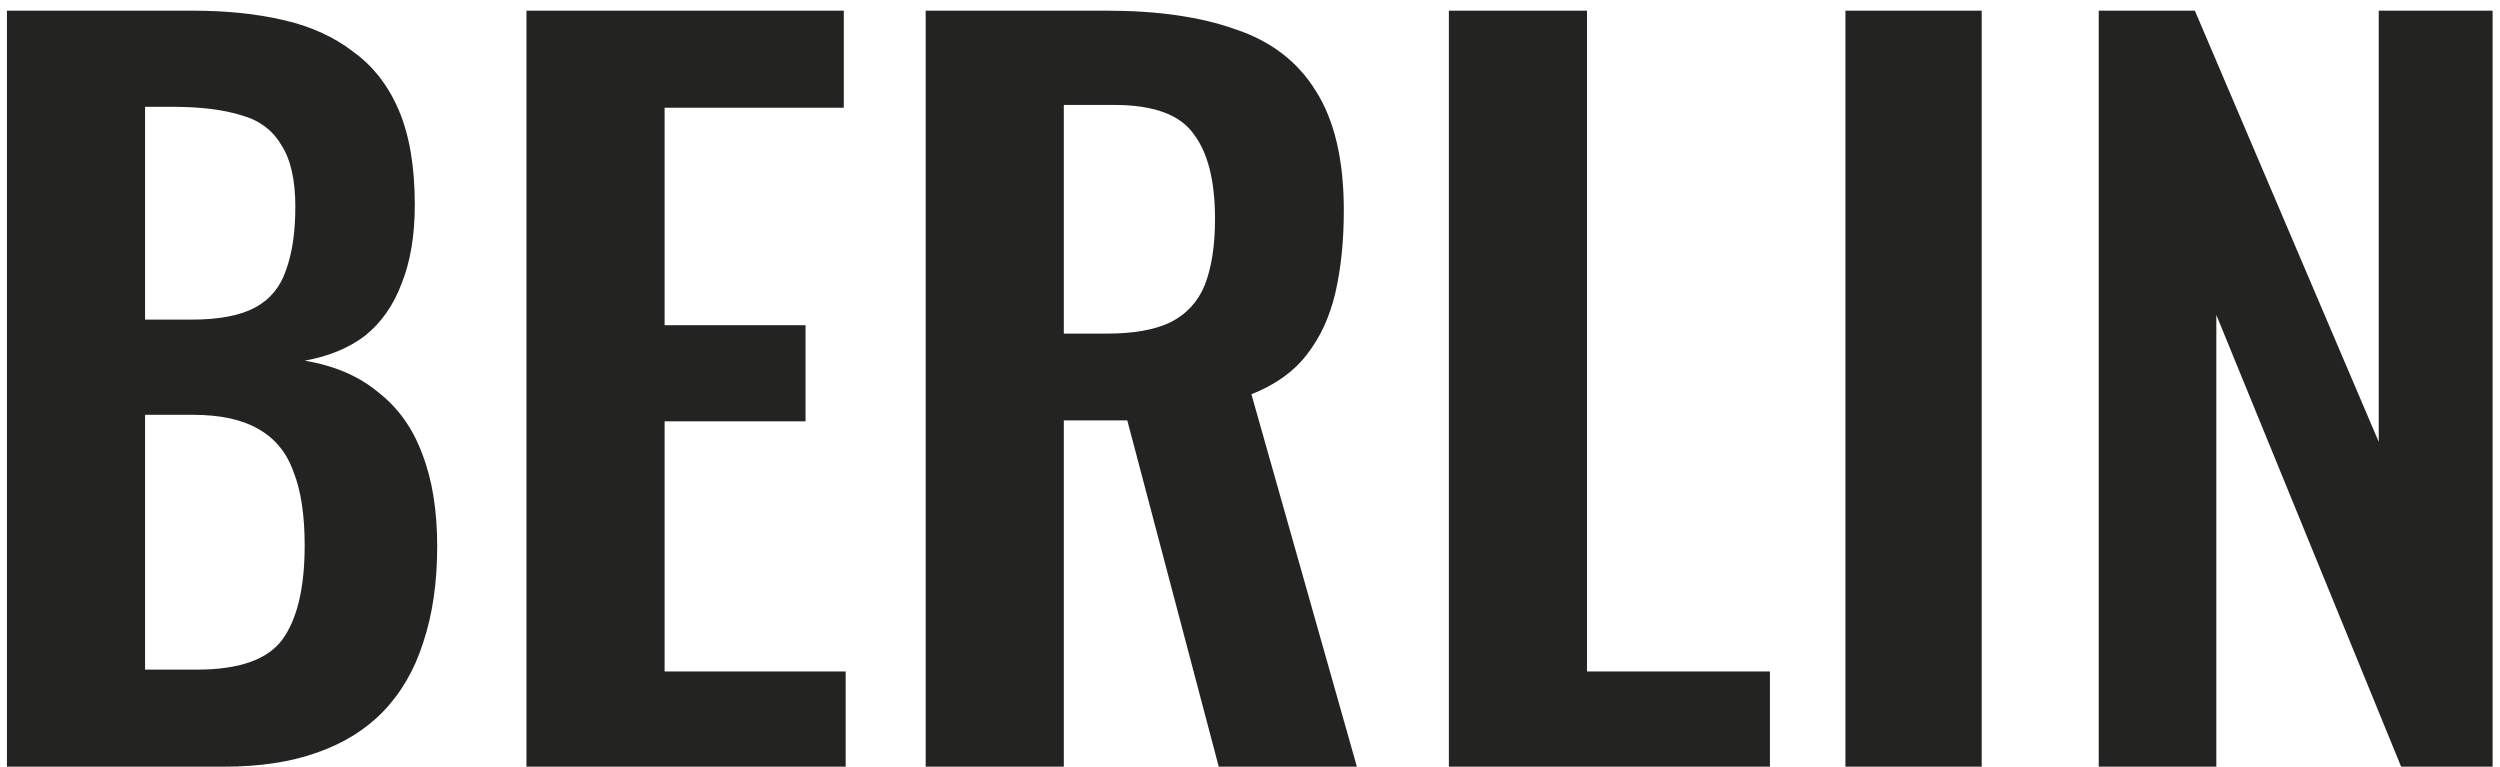
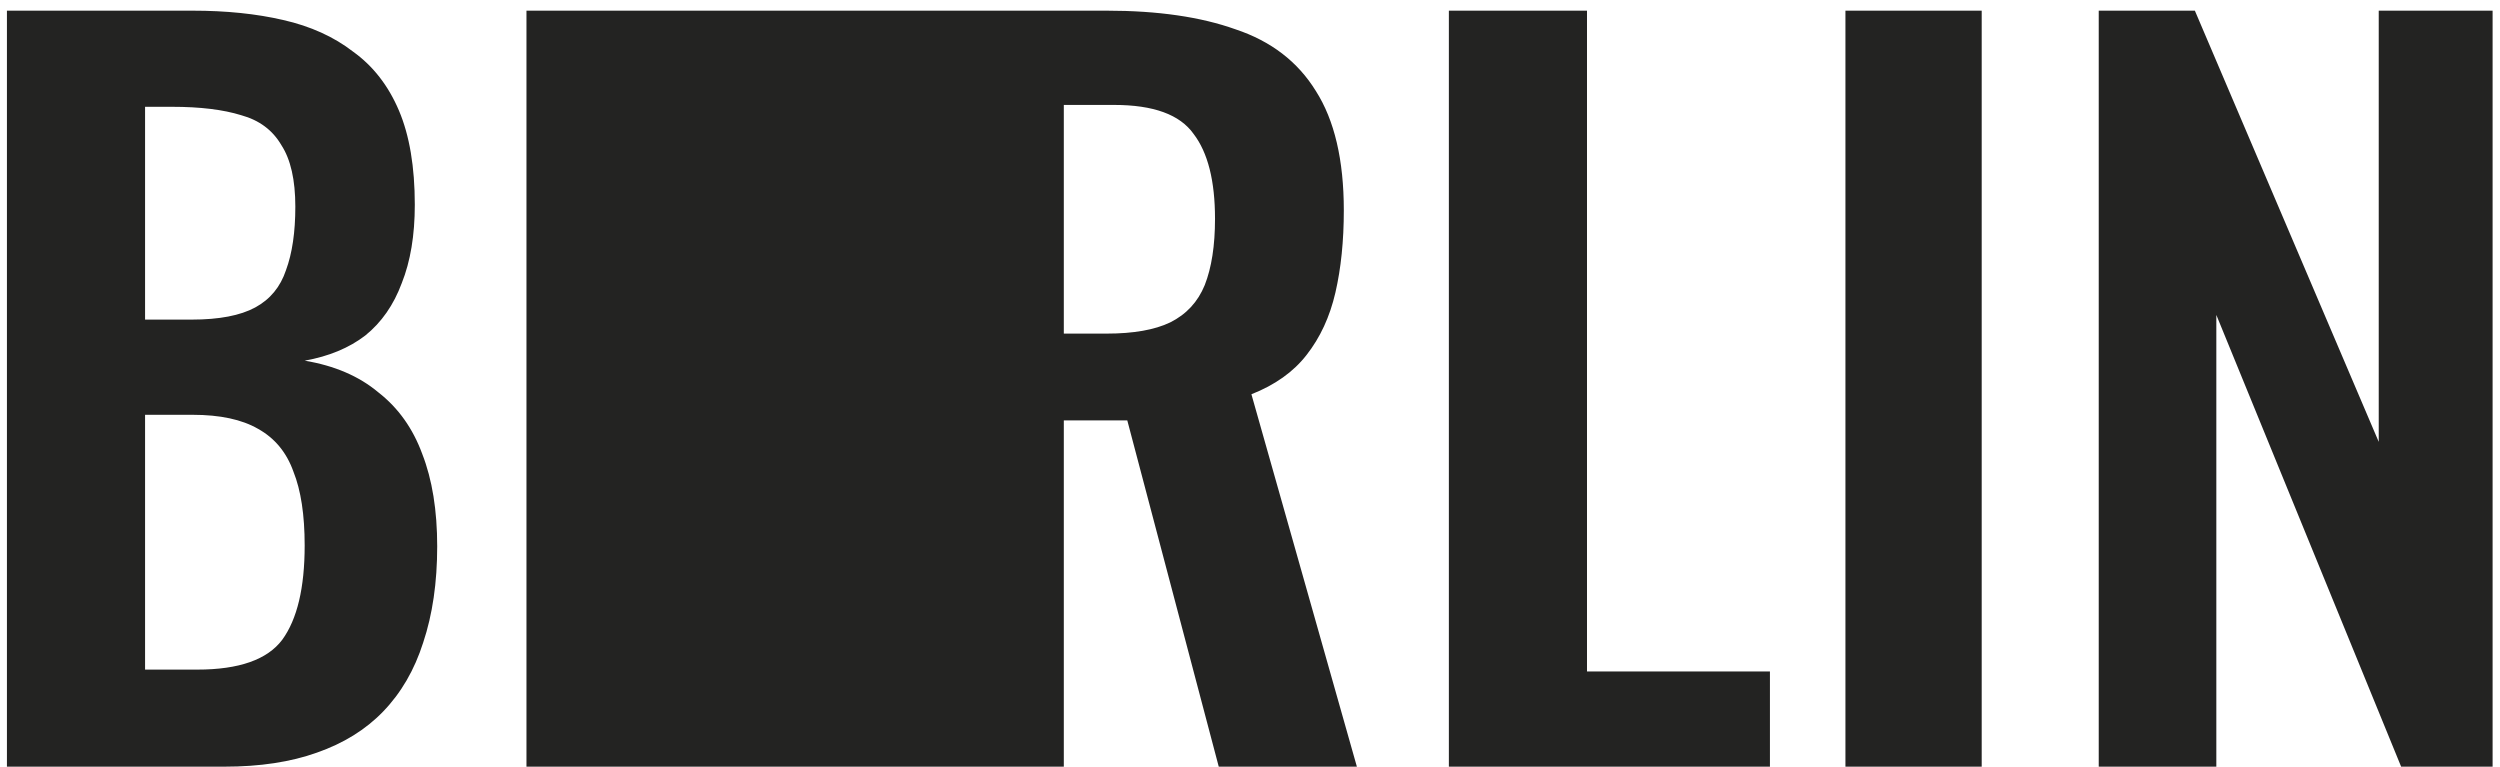
<svg xmlns="http://www.w3.org/2000/svg" width="150" height="46" viewBox="0 0 150 46" fill="none">
-   <path d="M0.416 46V0.64H11.56C13.576 0.64 15.387 0.827 16.992 1.2C18.635 1.573 20.035 2.208 21.192 3.104C22.387 3.963 23.301 5.139 23.936 6.632C24.571 8.125 24.888 10.011 24.888 12.288C24.888 14.117 24.627 15.685 24.104 16.992C23.619 18.299 22.891 19.344 21.92 20.128C20.949 20.875 19.736 21.379 18.28 21.64C20.072 21.939 21.547 22.573 22.704 23.544C23.899 24.477 24.776 25.709 25.336 27.24C25.933 28.771 26.232 30.619 26.232 32.784C26.232 34.949 25.952 36.872 25.392 38.552C24.869 40.195 24.067 41.576 22.984 42.696C21.939 43.779 20.613 44.6 19.008 45.16C17.44 45.72 15.592 46 13.464 46H0.416ZM8.704 40.176H11.84C14.341 40.176 16.04 39.579 16.936 38.384C17.832 37.152 18.28 35.267 18.28 32.728C18.28 30.899 18.056 29.424 17.608 28.304C17.197 27.147 16.488 26.288 15.48 25.728C14.509 25.168 13.203 24.888 11.56 24.888H8.704V40.176ZM8.704 19.176H11.504C13.147 19.176 14.416 18.933 15.312 18.448C16.208 17.963 16.824 17.216 17.16 16.208C17.533 15.2 17.72 13.931 17.72 12.4C17.72 10.795 17.44 9.563 16.88 8.704C16.357 7.808 15.555 7.211 14.472 6.912C13.389 6.576 12.008 6.408 10.328 6.408H8.704V19.176ZM31.588 46V0.64H50.628V6.464H39.876V19.512H48.332V25.28H39.876V40.288H50.74V46H31.588ZM55.541 46V0.64H66.405C69.466 0.64 72.042 1.013 74.133 1.76C76.261 2.469 77.866 3.701 78.949 5.456C80.069 7.211 80.629 9.6 80.629 12.624C80.629 14.453 80.461 16.096 80.125 17.552C79.789 19.008 79.21 20.259 78.389 21.304C77.605 22.312 76.504 23.096 75.085 23.656L81.413 46H73.125L67.637 25.224H63.829V46H55.541ZM63.829 20.016H66.405C68.01 20.016 69.28 19.792 70.213 19.344C71.184 18.859 71.874 18.112 72.285 17.104C72.696 16.059 72.901 14.733 72.901 13.128C72.901 10.851 72.472 9.152 71.613 8.032C70.792 6.875 69.205 6.296 66.853 6.296H63.829V20.016ZM86.932 46V0.64H95.22V40.288H106.196V46H86.932ZM110.726 46V0.64H118.902V46H110.726ZM125.924 46V0.64H131.692L142.724 26.512V0.64H149.556V46H144.068L132.98 18.896V46H125.924Z" fill="#232322" />
+   <path d="M0.416 46V0.64H11.56C13.576 0.64 15.387 0.827 16.992 1.2C18.635 1.573 20.035 2.208 21.192 3.104C22.387 3.963 23.301 5.139 23.936 6.632C24.571 8.125 24.888 10.011 24.888 12.288C24.888 14.117 24.627 15.685 24.104 16.992C23.619 18.299 22.891 19.344 21.92 20.128C20.949 20.875 19.736 21.379 18.28 21.64C20.072 21.939 21.547 22.573 22.704 23.544C23.899 24.477 24.776 25.709 25.336 27.24C25.933 28.771 26.232 30.619 26.232 32.784C26.232 34.949 25.952 36.872 25.392 38.552C24.869 40.195 24.067 41.576 22.984 42.696C21.939 43.779 20.613 44.6 19.008 45.16C17.44 45.72 15.592 46 13.464 46H0.416ZM8.704 40.176H11.84C14.341 40.176 16.04 39.579 16.936 38.384C17.832 37.152 18.28 35.267 18.28 32.728C18.28 30.899 18.056 29.424 17.608 28.304C17.197 27.147 16.488 26.288 15.48 25.728C14.509 25.168 13.203 24.888 11.56 24.888H8.704V40.176ZM8.704 19.176H11.504C13.147 19.176 14.416 18.933 15.312 18.448C16.208 17.963 16.824 17.216 17.16 16.208C17.533 15.2 17.72 13.931 17.72 12.4C17.72 10.795 17.44 9.563 16.88 8.704C16.357 7.808 15.555 7.211 14.472 6.912C13.389 6.576 12.008 6.408 10.328 6.408H8.704V19.176ZM31.588 46V0.64H50.628V6.464H39.876V19.512H48.332V25.28H39.876V40.288H50.74V46H31.588ZV0.64H66.405C69.466 0.64 72.042 1.013 74.133 1.76C76.261 2.469 77.866 3.701 78.949 5.456C80.069 7.211 80.629 9.6 80.629 12.624C80.629 14.453 80.461 16.096 80.125 17.552C79.789 19.008 79.21 20.259 78.389 21.304C77.605 22.312 76.504 23.096 75.085 23.656L81.413 46H73.125L67.637 25.224H63.829V46H55.541ZM63.829 20.016H66.405C68.01 20.016 69.28 19.792 70.213 19.344C71.184 18.859 71.874 18.112 72.285 17.104C72.696 16.059 72.901 14.733 72.901 13.128C72.901 10.851 72.472 9.152 71.613 8.032C70.792 6.875 69.205 6.296 66.853 6.296H63.829V20.016ZM86.932 46V0.64H95.22V40.288H106.196V46H86.932ZM110.726 46V0.64H118.902V46H110.726ZM125.924 46V0.64H131.692L142.724 26.512V0.64H149.556V46H144.068L132.98 18.896V46H125.924Z" fill="#232322" />
</svg>